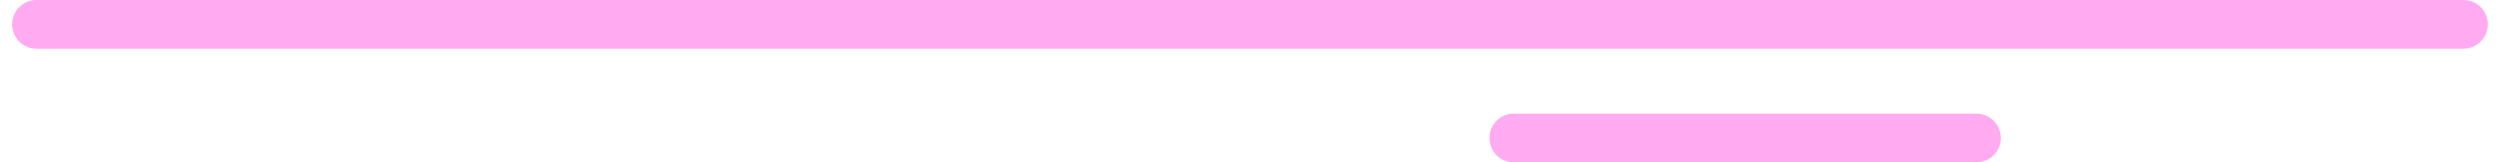
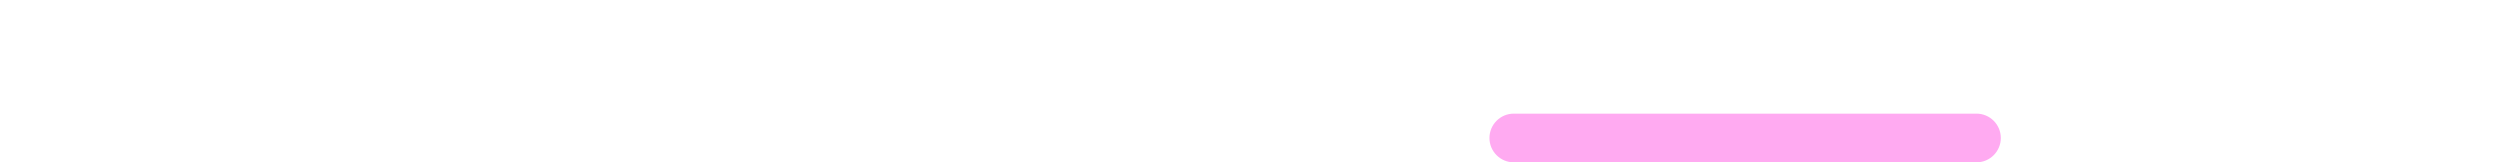
<svg xmlns="http://www.w3.org/2000/svg" width="154" height="10" viewBox="0 0 154 10" fill="none">
  <path d="M121.75 7C122.578 7 123.25 7.672 123.25 8.5C123.25 9.328 122.578 10 121.75 10H93.25C92.422 10 91.75 9.328 91.75 8.5C91.75 7.672 92.422 7 93.25 7H121.75Z" fill="#FFAAF1" />
-   <path d="M151.75 0C152.578 0 153.25 0.672 153.25 1.5C153.25 2.328 152.578 3 151.75 3H2.25C1.422 3 0.75 2.328 0.75 1.5C0.75 0.672 1.422 0 2.25 0H151.75Z" fill="#FFAAF1" />
</svg>